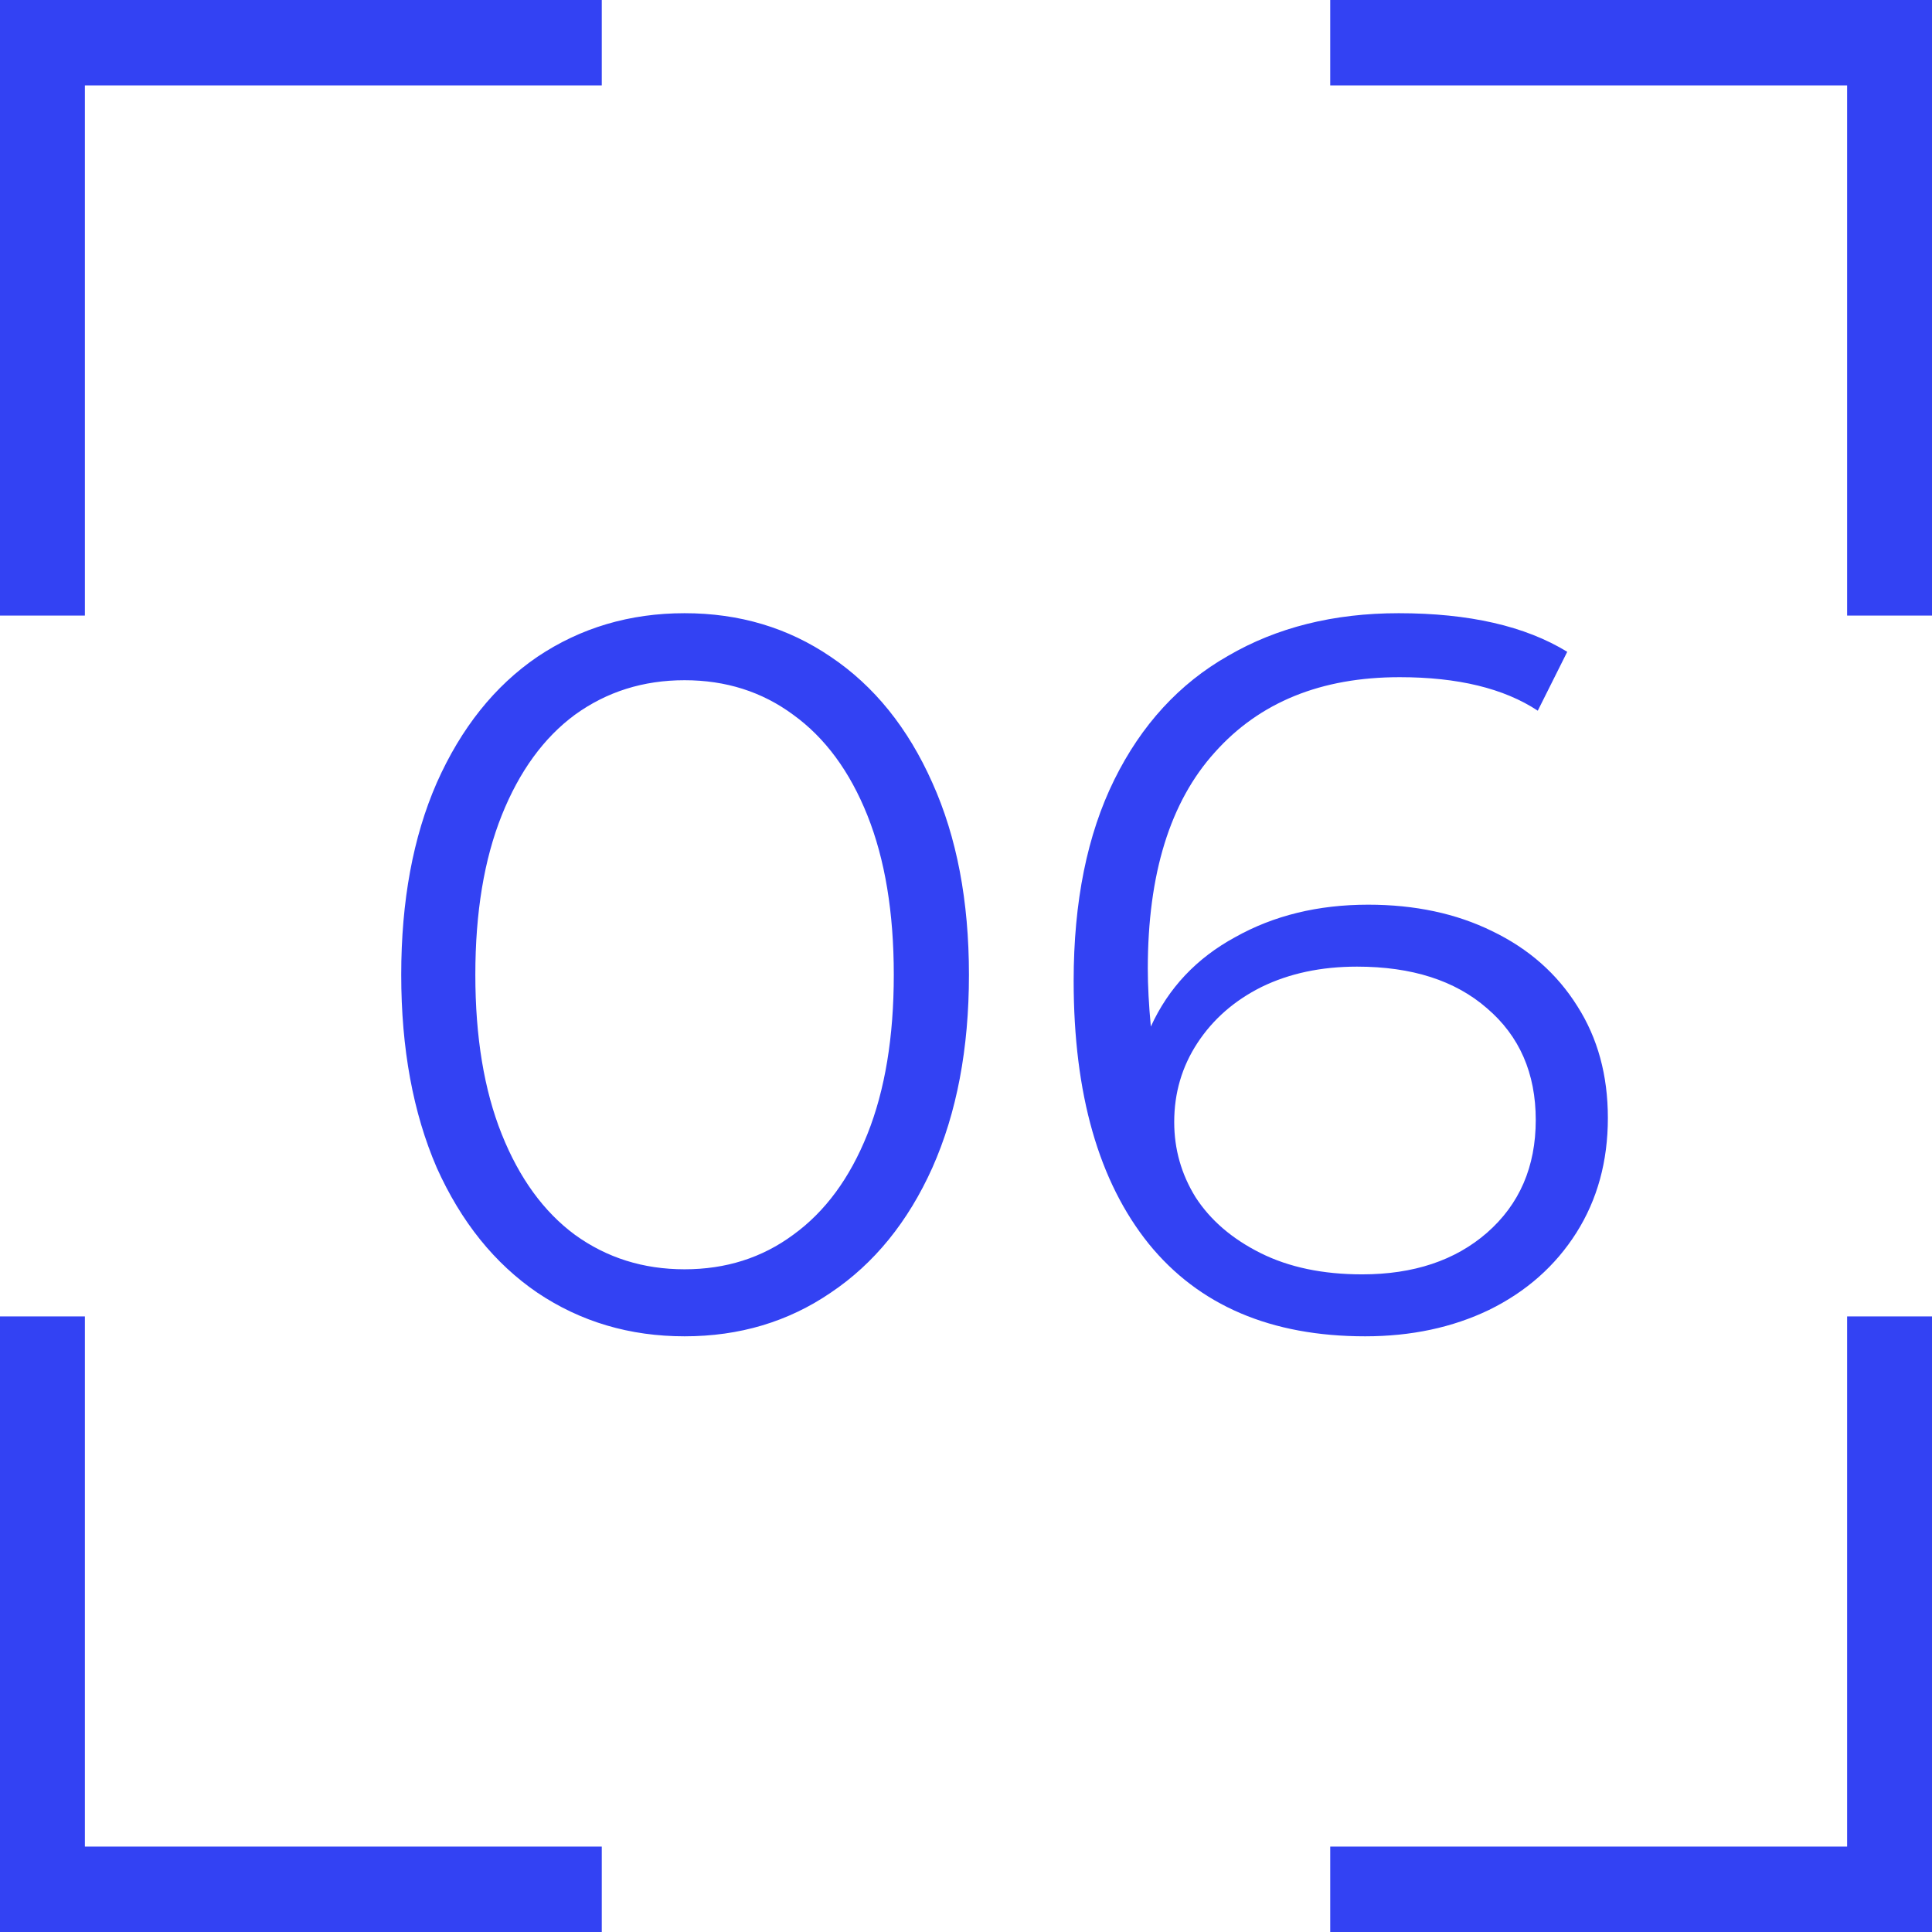
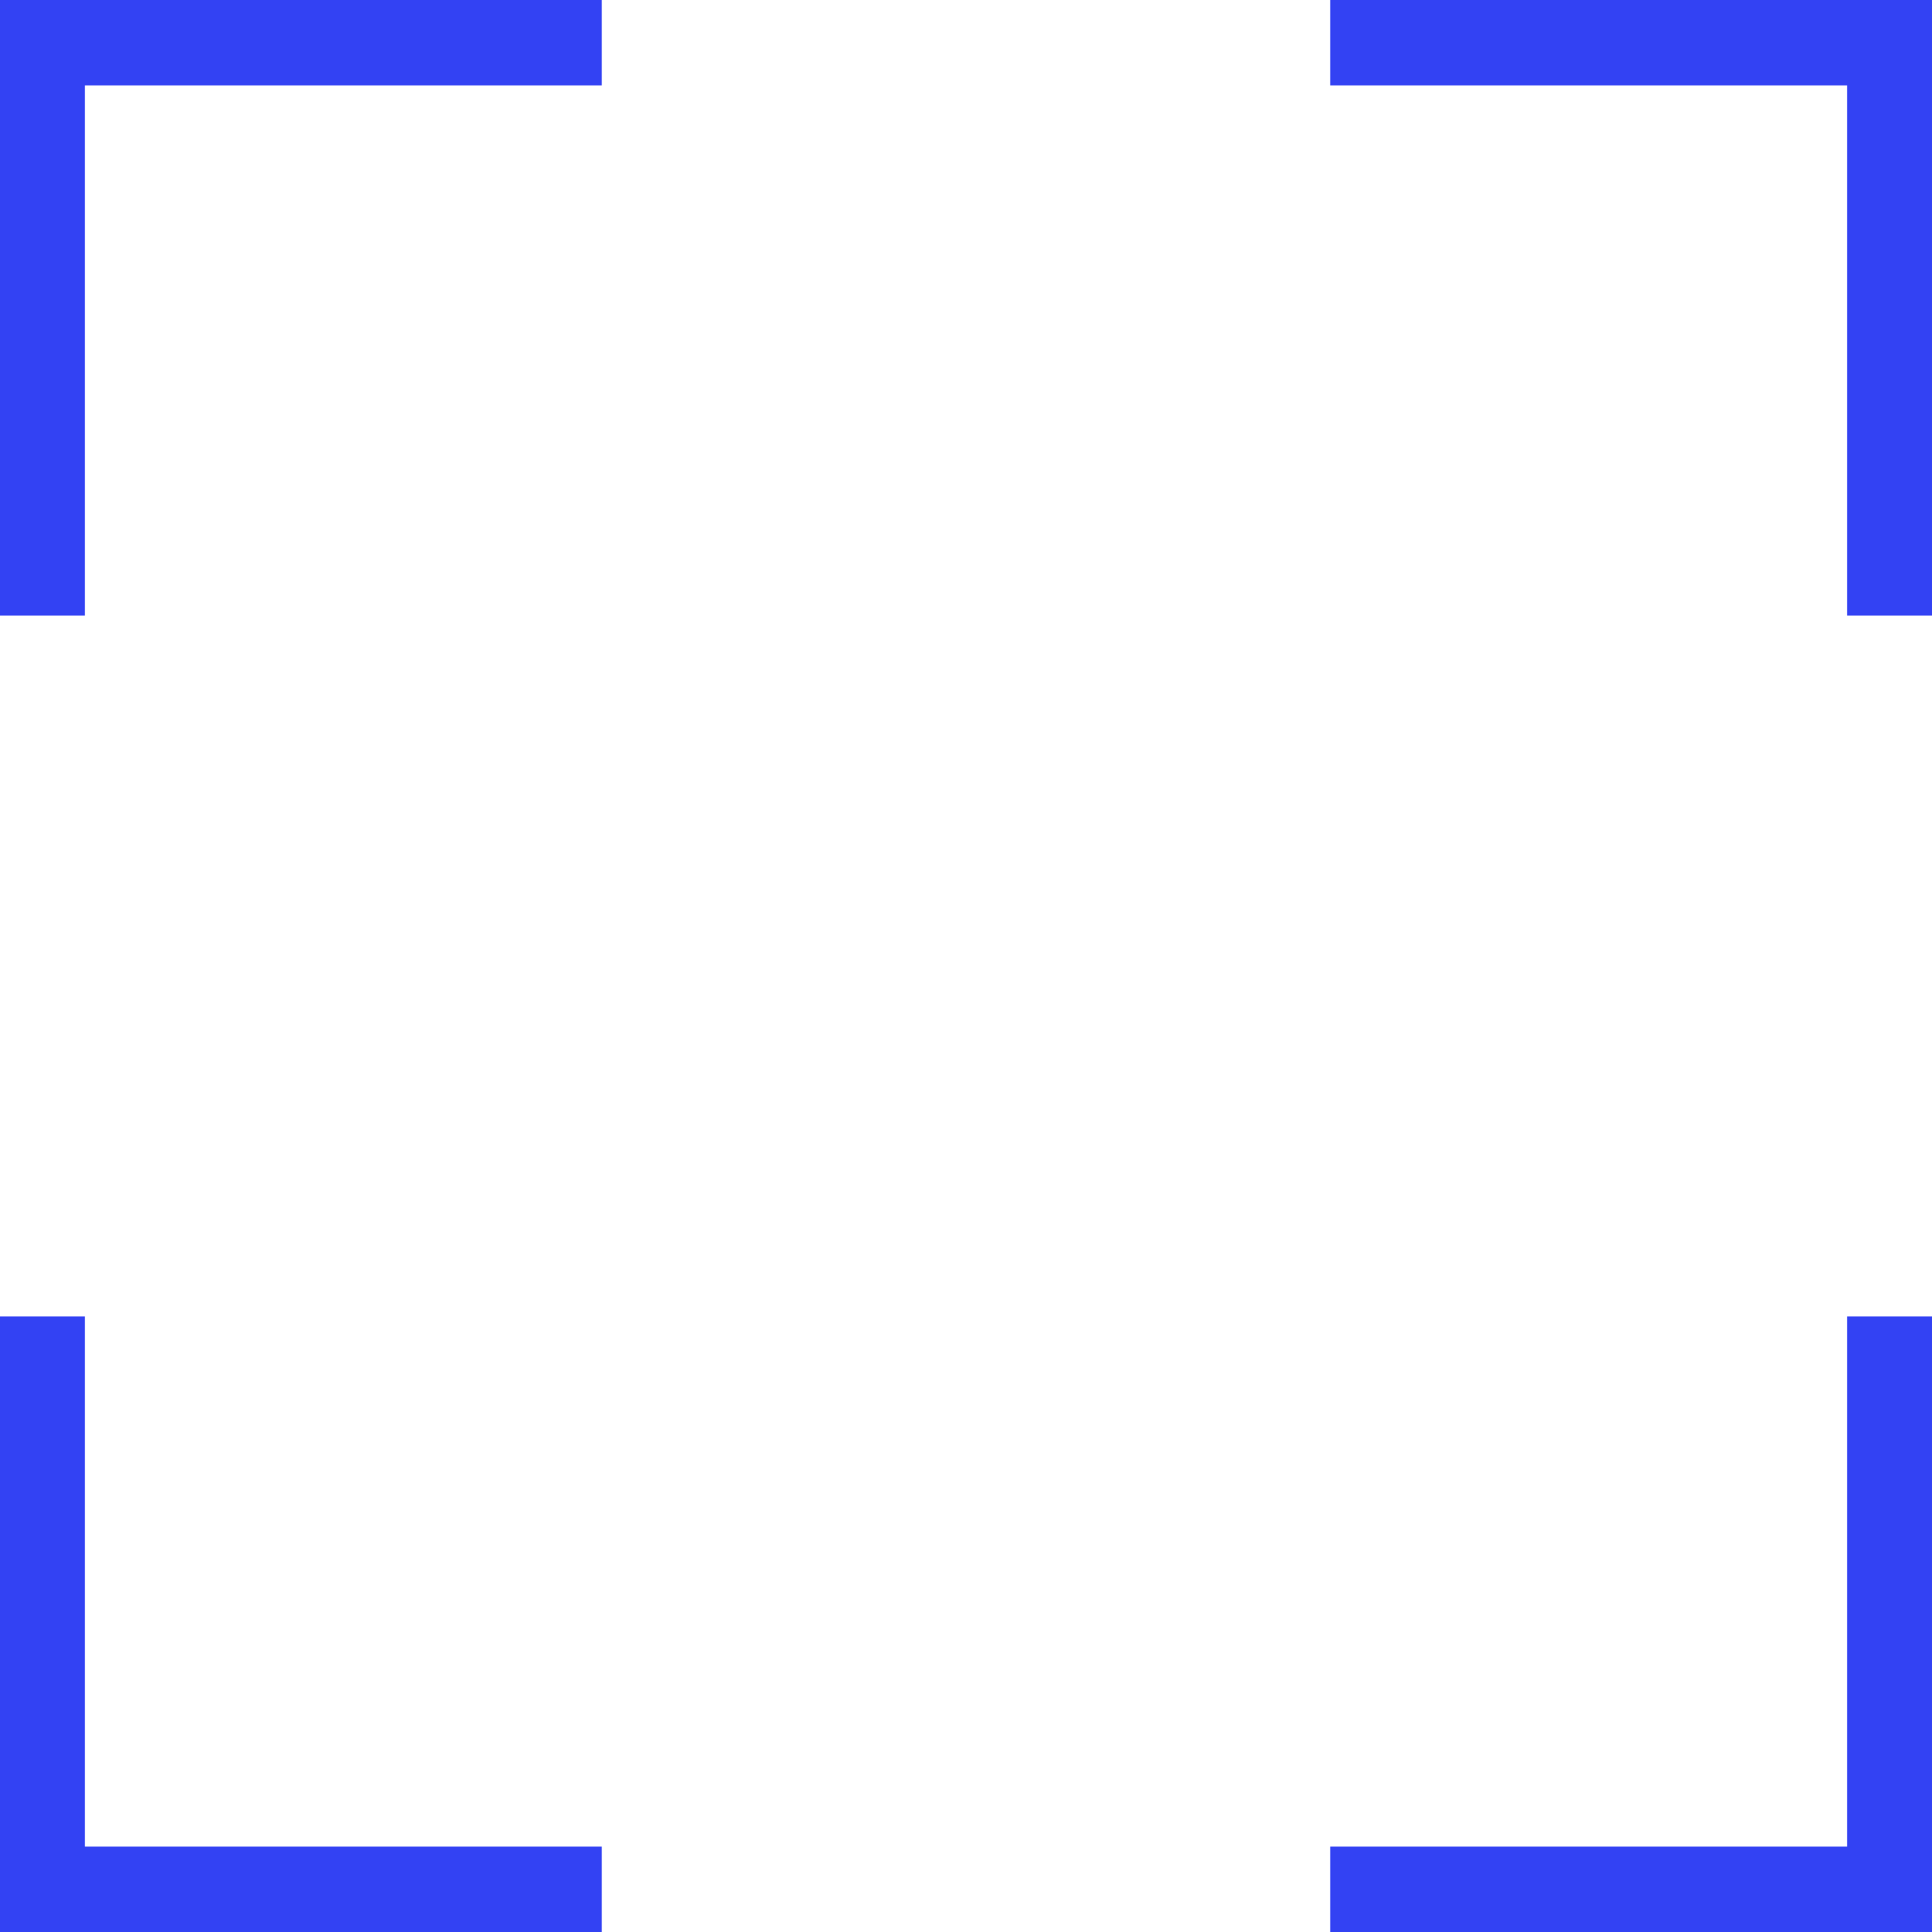
<svg xmlns="http://www.w3.org/2000/svg" width="61" height="61" viewBox="0 0 61 61" fill="none">
-   <path d="M21.614 42.192C19.882 42.192 18.332 41.733 16.964 40.813C15.618 39.894 14.559 38.58 13.79 36.869C13.042 35.138 12.668 33.107 12.668 30.777C12.668 28.447 13.042 26.426 13.79 24.716C14.559 22.985 15.618 21.659 16.964 20.74C18.332 19.821 19.882 19.361 21.614 19.361C23.346 19.361 24.885 19.821 26.232 20.74C27.6 21.659 28.669 22.985 29.438 24.716C30.208 26.426 30.593 28.447 30.593 30.777C30.593 33.107 30.208 35.138 29.438 36.869C28.669 38.58 27.6 39.894 26.232 40.813C24.885 41.733 23.346 42.192 21.614 42.192ZM21.614 40.076C22.918 40.076 24.062 39.713 25.045 38.986C26.05 38.259 26.83 37.201 27.386 35.811C27.942 34.422 28.22 32.743 28.22 30.777C28.22 28.81 27.942 27.132 27.386 25.742C26.83 24.353 26.05 23.294 25.045 22.568C24.062 21.841 22.918 21.477 21.614 21.477C20.31 21.477 19.156 21.841 18.151 22.568C17.168 23.294 16.398 24.353 15.842 25.742C15.286 27.132 15.008 28.81 15.008 30.777C15.008 32.743 15.286 34.422 15.842 35.811C16.398 37.201 17.168 38.259 18.151 38.986C19.156 39.713 20.31 40.076 21.614 40.076ZM43.198 28.564C44.673 28.564 45.977 28.842 47.11 29.398C48.265 29.954 49.163 30.745 49.804 31.771C50.445 32.776 50.766 33.951 50.766 35.298C50.766 36.666 50.435 37.874 49.772 38.922C49.109 39.969 48.19 40.782 47.014 41.359C45.86 41.914 44.556 42.192 43.102 42.192C40.131 42.192 37.854 41.22 36.272 39.274C34.69 37.308 33.899 34.539 33.899 30.969C33.899 28.468 34.327 26.352 35.182 24.62C36.037 22.888 37.234 21.584 38.773 20.708C40.312 19.81 42.108 19.361 44.16 19.361C46.383 19.361 48.158 19.767 49.483 20.58L48.553 22.439C47.484 21.734 46.031 21.381 44.192 21.381C41.712 21.381 39.767 22.172 38.356 23.754C36.945 25.315 36.24 27.591 36.24 30.584C36.24 31.119 36.272 31.728 36.336 32.412C36.892 31.194 37.779 30.253 38.998 29.59C40.216 28.906 41.616 28.564 43.198 28.564ZM43.006 40.236C44.631 40.236 45.945 39.798 46.95 38.922C47.976 38.024 48.489 36.837 48.489 35.362C48.489 33.887 47.976 32.711 46.95 31.835C45.945 30.958 44.577 30.52 42.846 30.52C41.712 30.52 40.708 30.734 39.831 31.162C38.976 31.589 38.303 32.177 37.811 32.925C37.319 33.673 37.074 34.507 37.074 35.426C37.074 36.282 37.298 37.072 37.747 37.799C38.217 38.526 38.901 39.114 39.799 39.563C40.697 40.012 41.766 40.236 43.006 40.236Z" fill="#3342F3" />
  <path d="M18 2.197H18.5V1.697V1V0.5H18H1H0.5V1V18.436V18.936H1H1.68H2.18V18.436V2.197H18ZM18.5 59.303V58.803H18H2.18V42.564V42.064H1.68H1H0.5V42.564V60V60.5H1H18H18.5V60V59.303ZM43 58.803H42.5V59.303V60V60.5H43H60H60.5V60V42.564V42.064H60H59.32H58.82V42.564V58.803H43ZM42.5 1.697V2.197H43H58.82V18.436V18.936H59.32H60H60.5V18.436V1V0.5H60H43H42.5V1V1.697Z" fill="#3342F3" stroke="#3342F3" />
</svg>